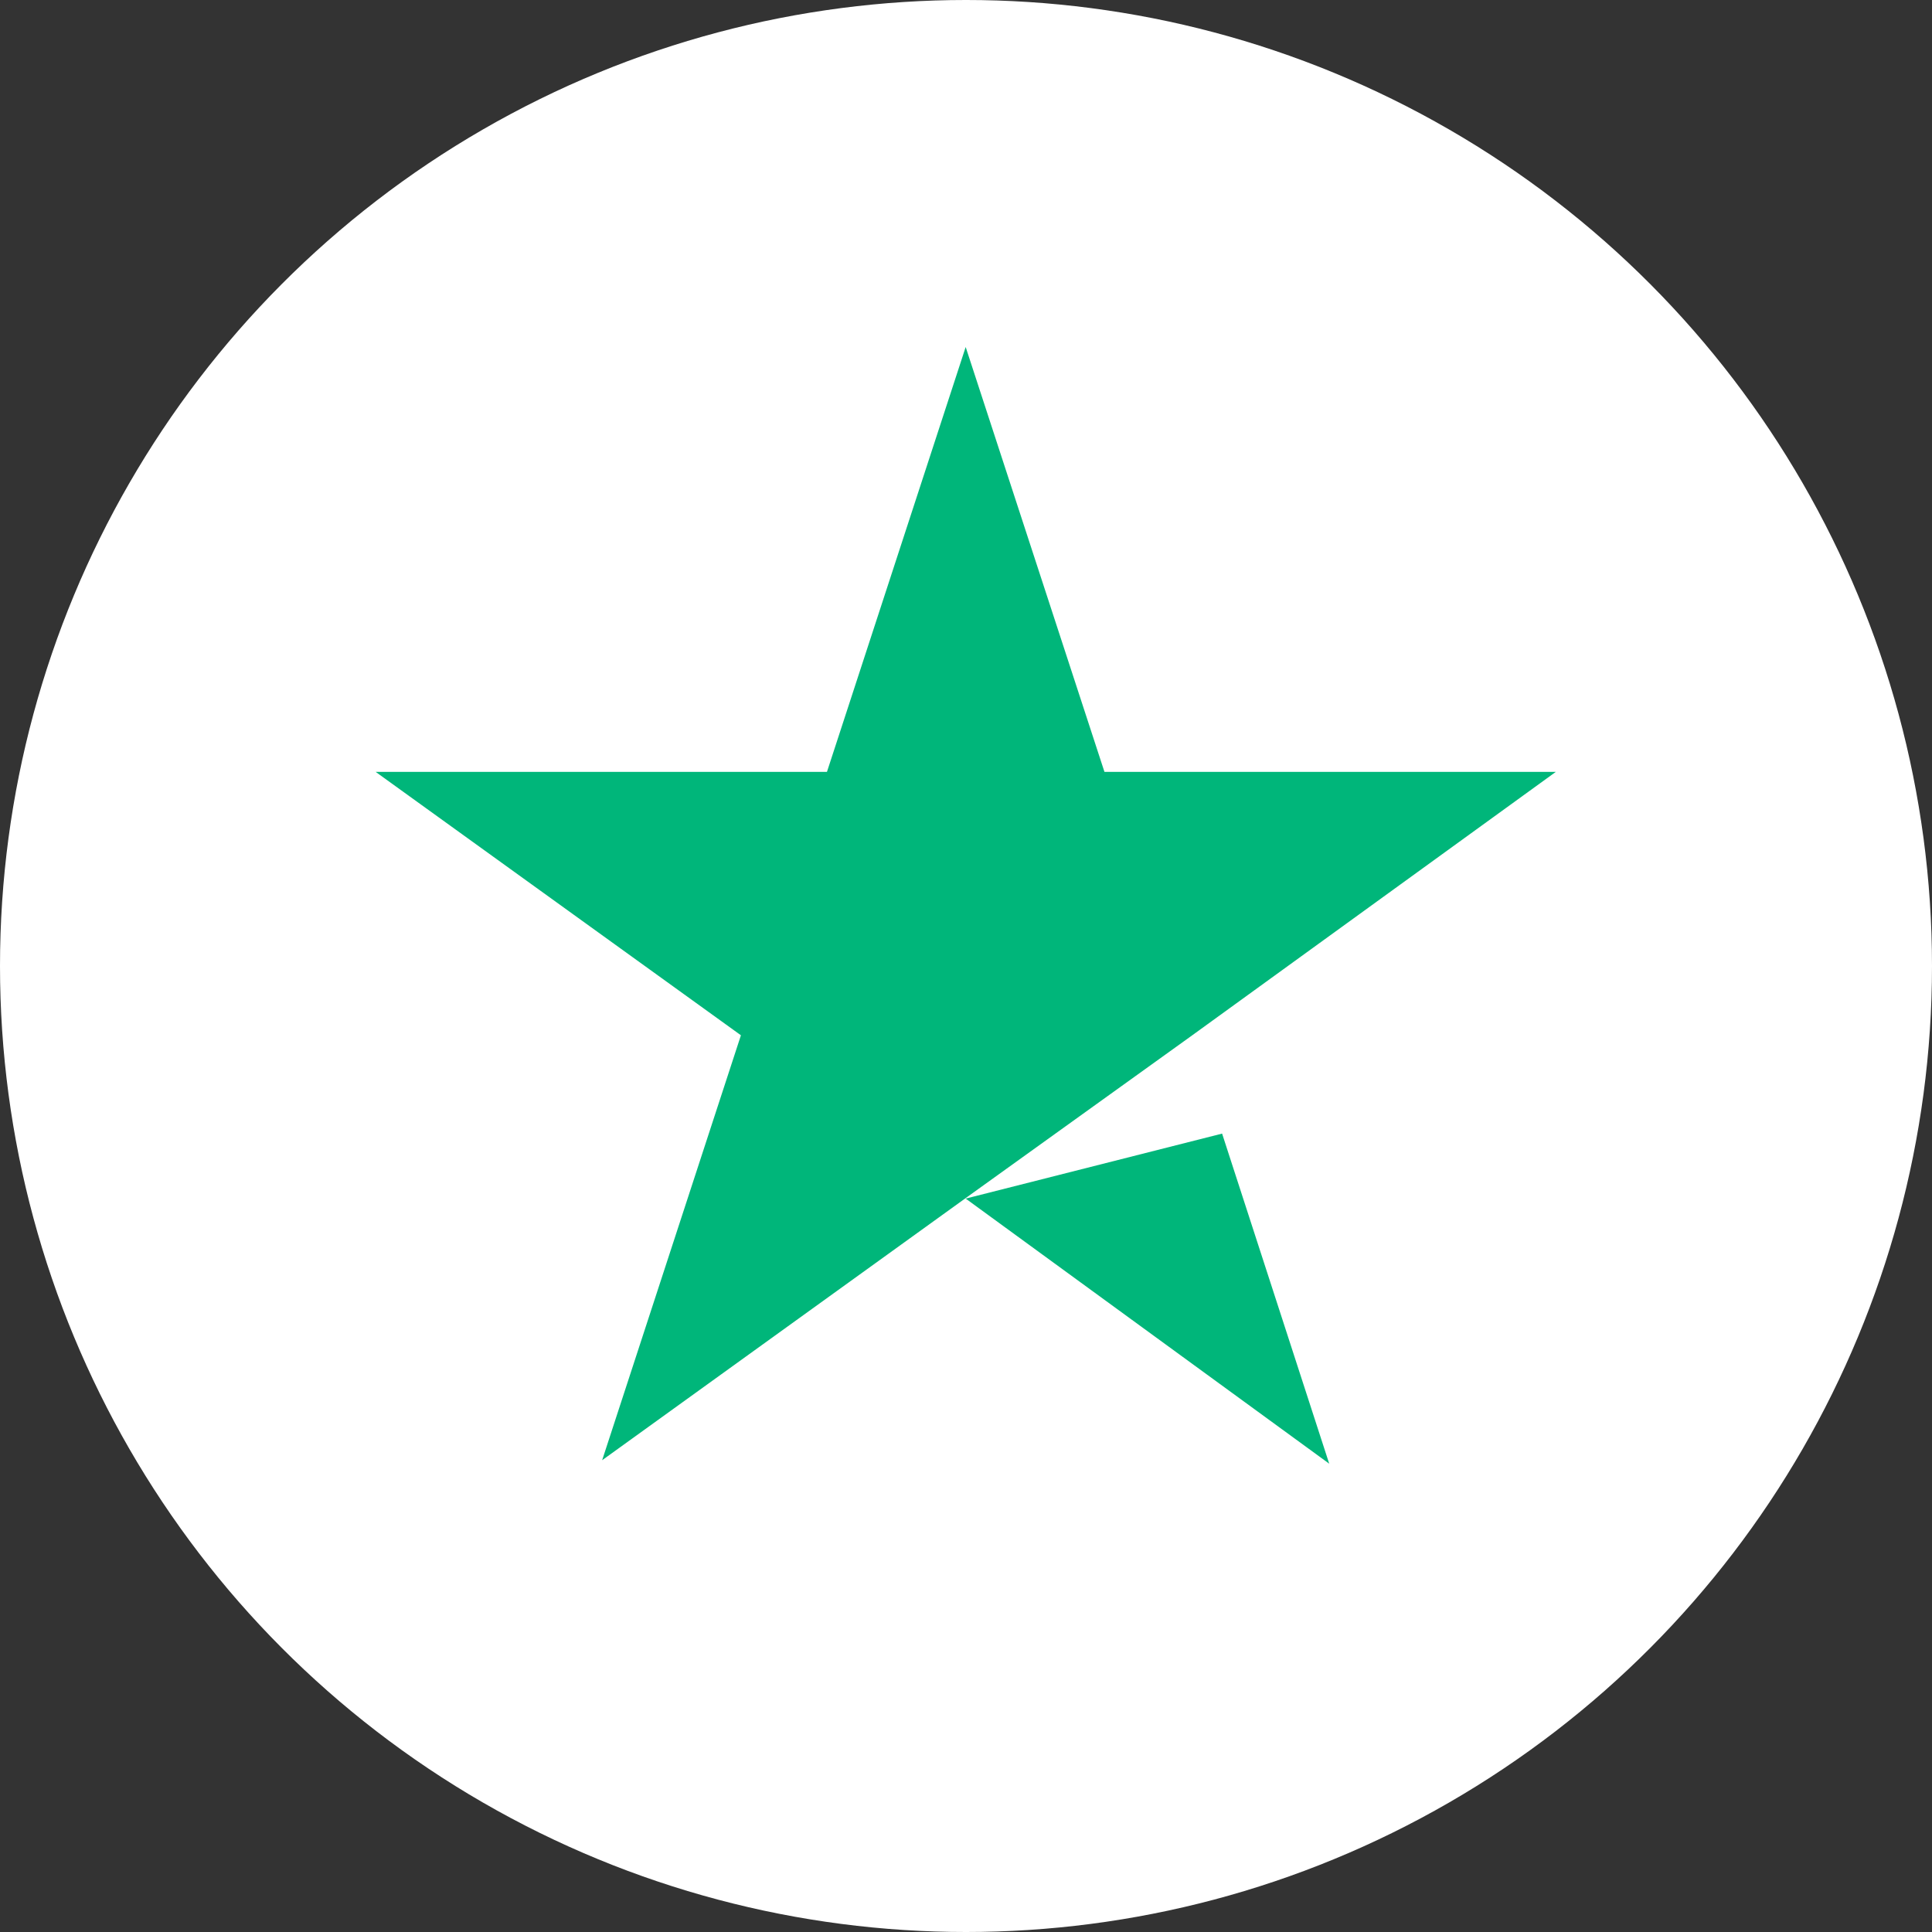
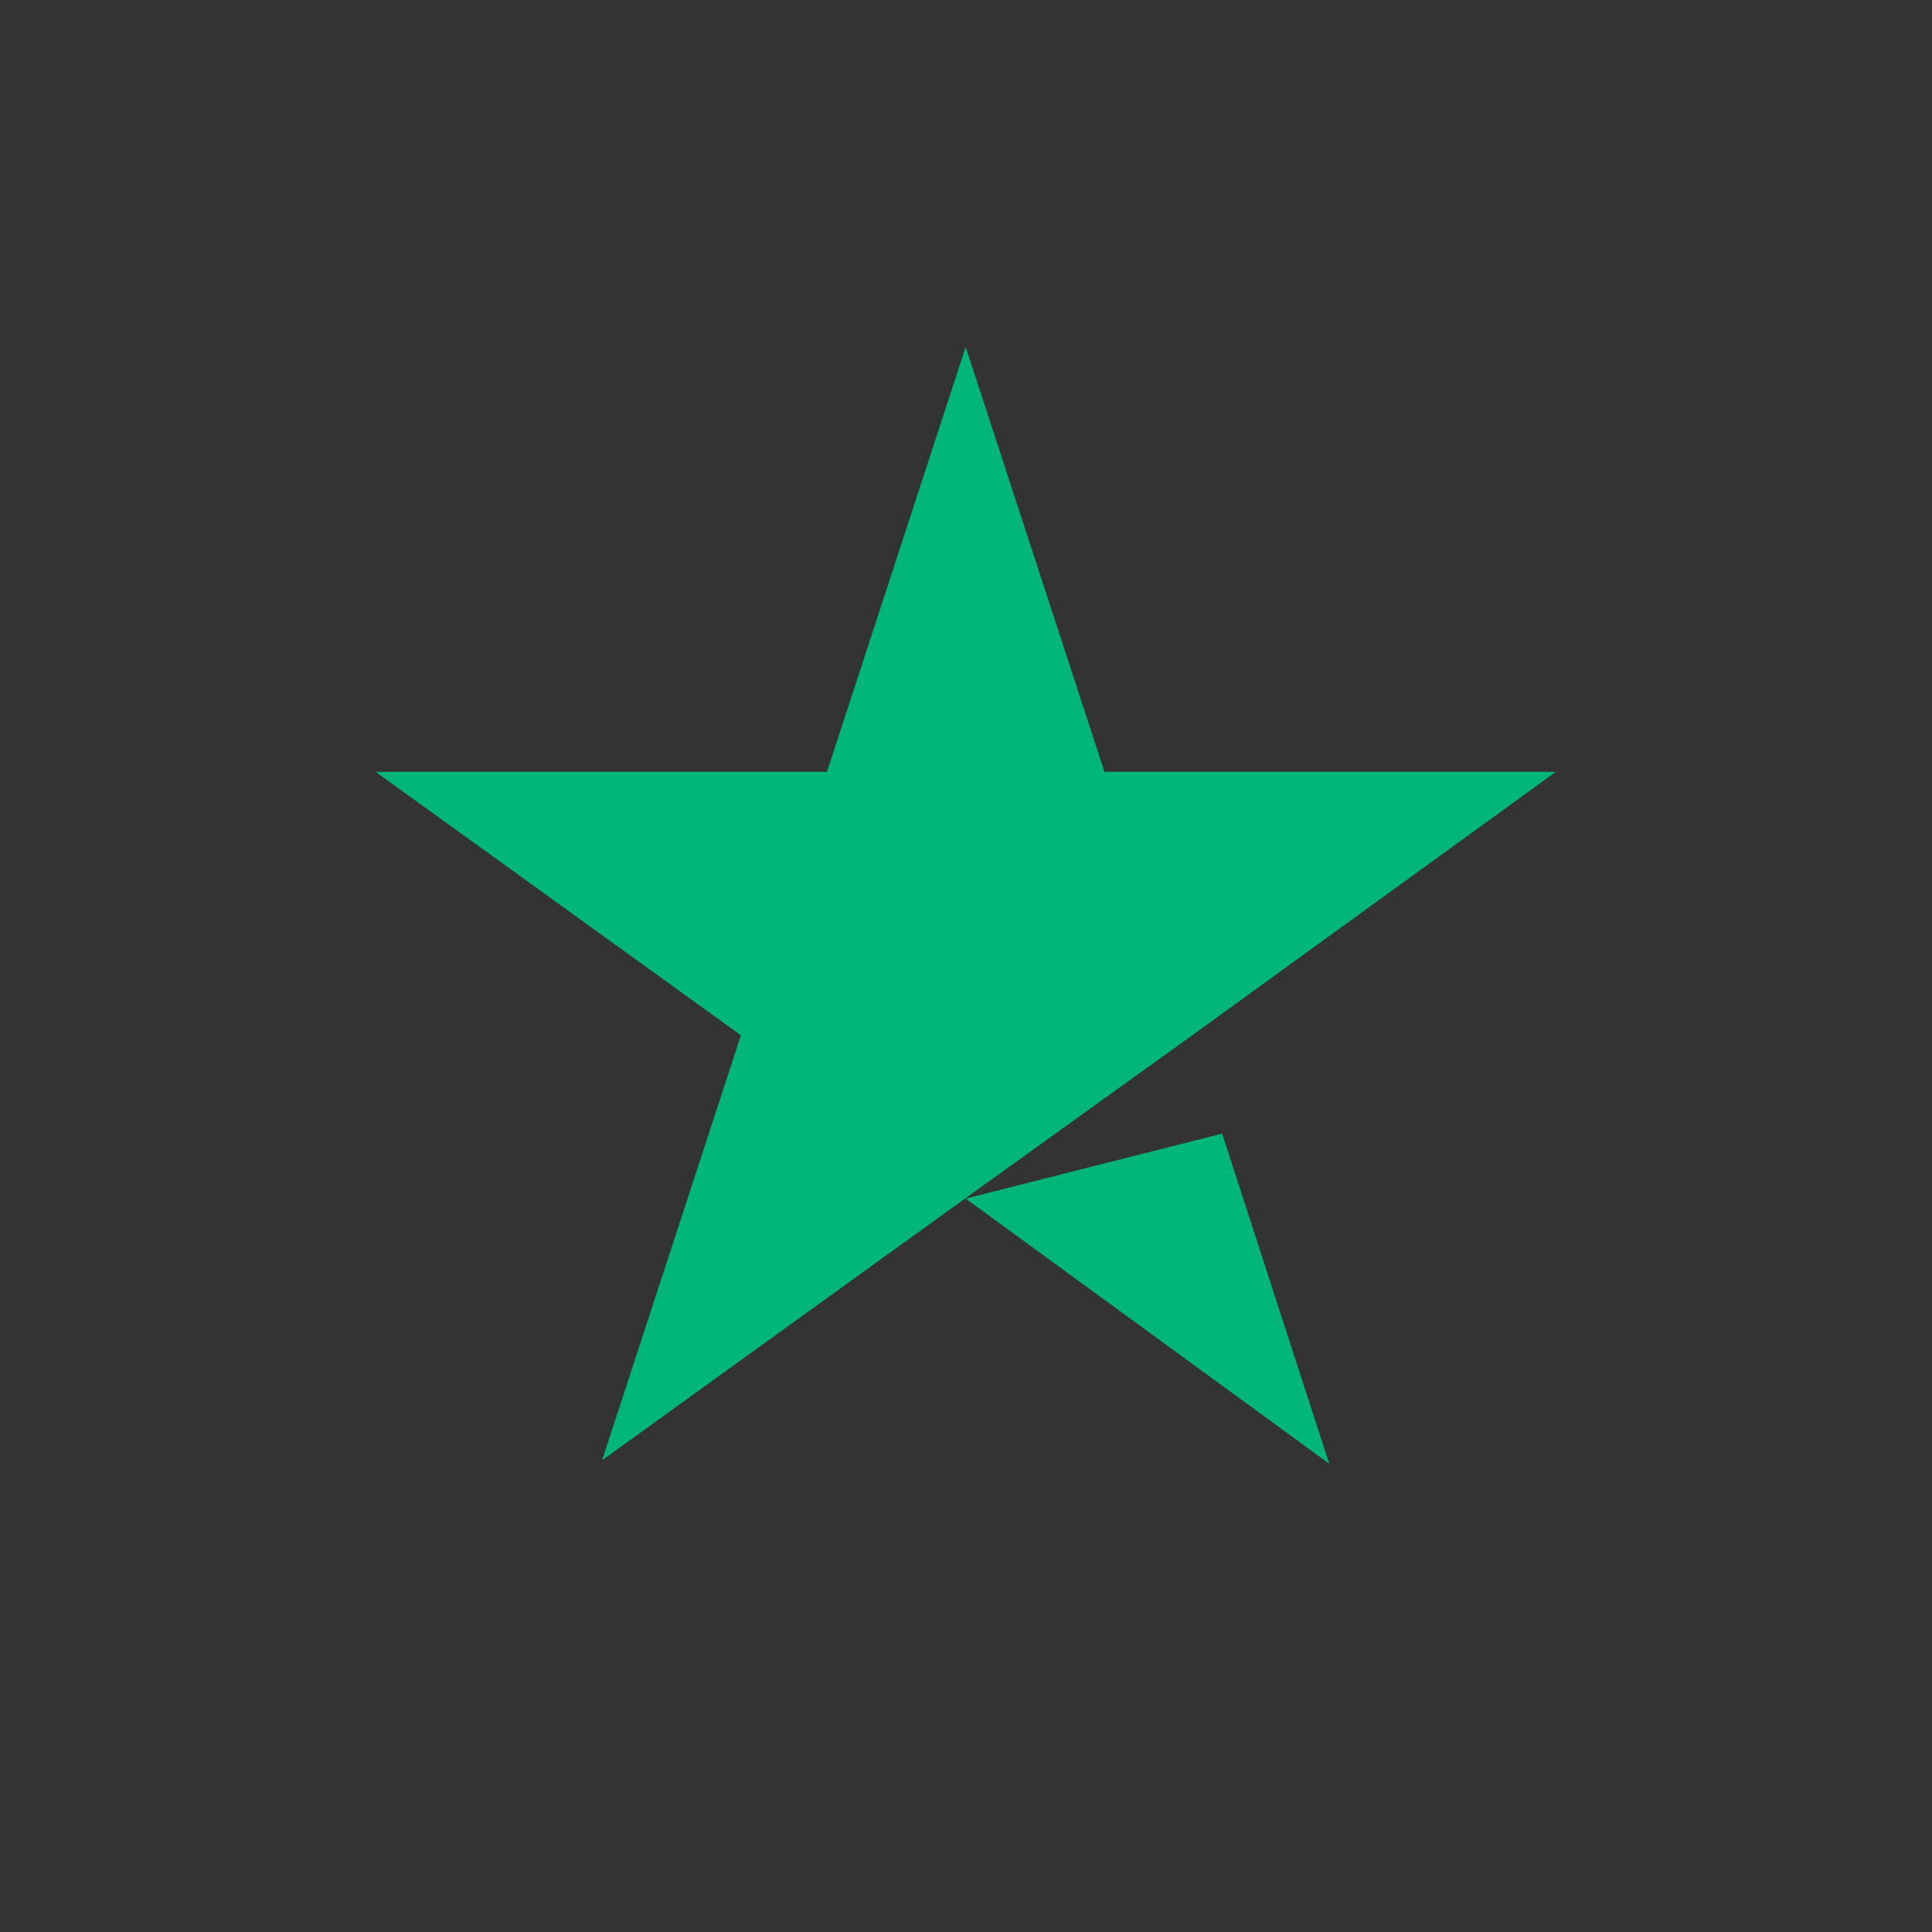
<svg xmlns="http://www.w3.org/2000/svg" width="36" height="36" viewBox="0 0 36 36" fill="none">
  <rect x="0" y="0" width="36" height="36" fill="#333333" stroke="none" />
-   <circle cx="18" cy="18" r="18" fill="white" />
  <path d="M17.994 22.334L22.772 21.123L24.768 27.274L17.994 22.334ZM28.99 14.383H20.58L17.994 6.466L15.409 14.383H7L13.806 19.291L11.22 27.209L18.027 22.301L22.216 19.291L28.99 14.383Z" fill="#00B67A" />
</svg>